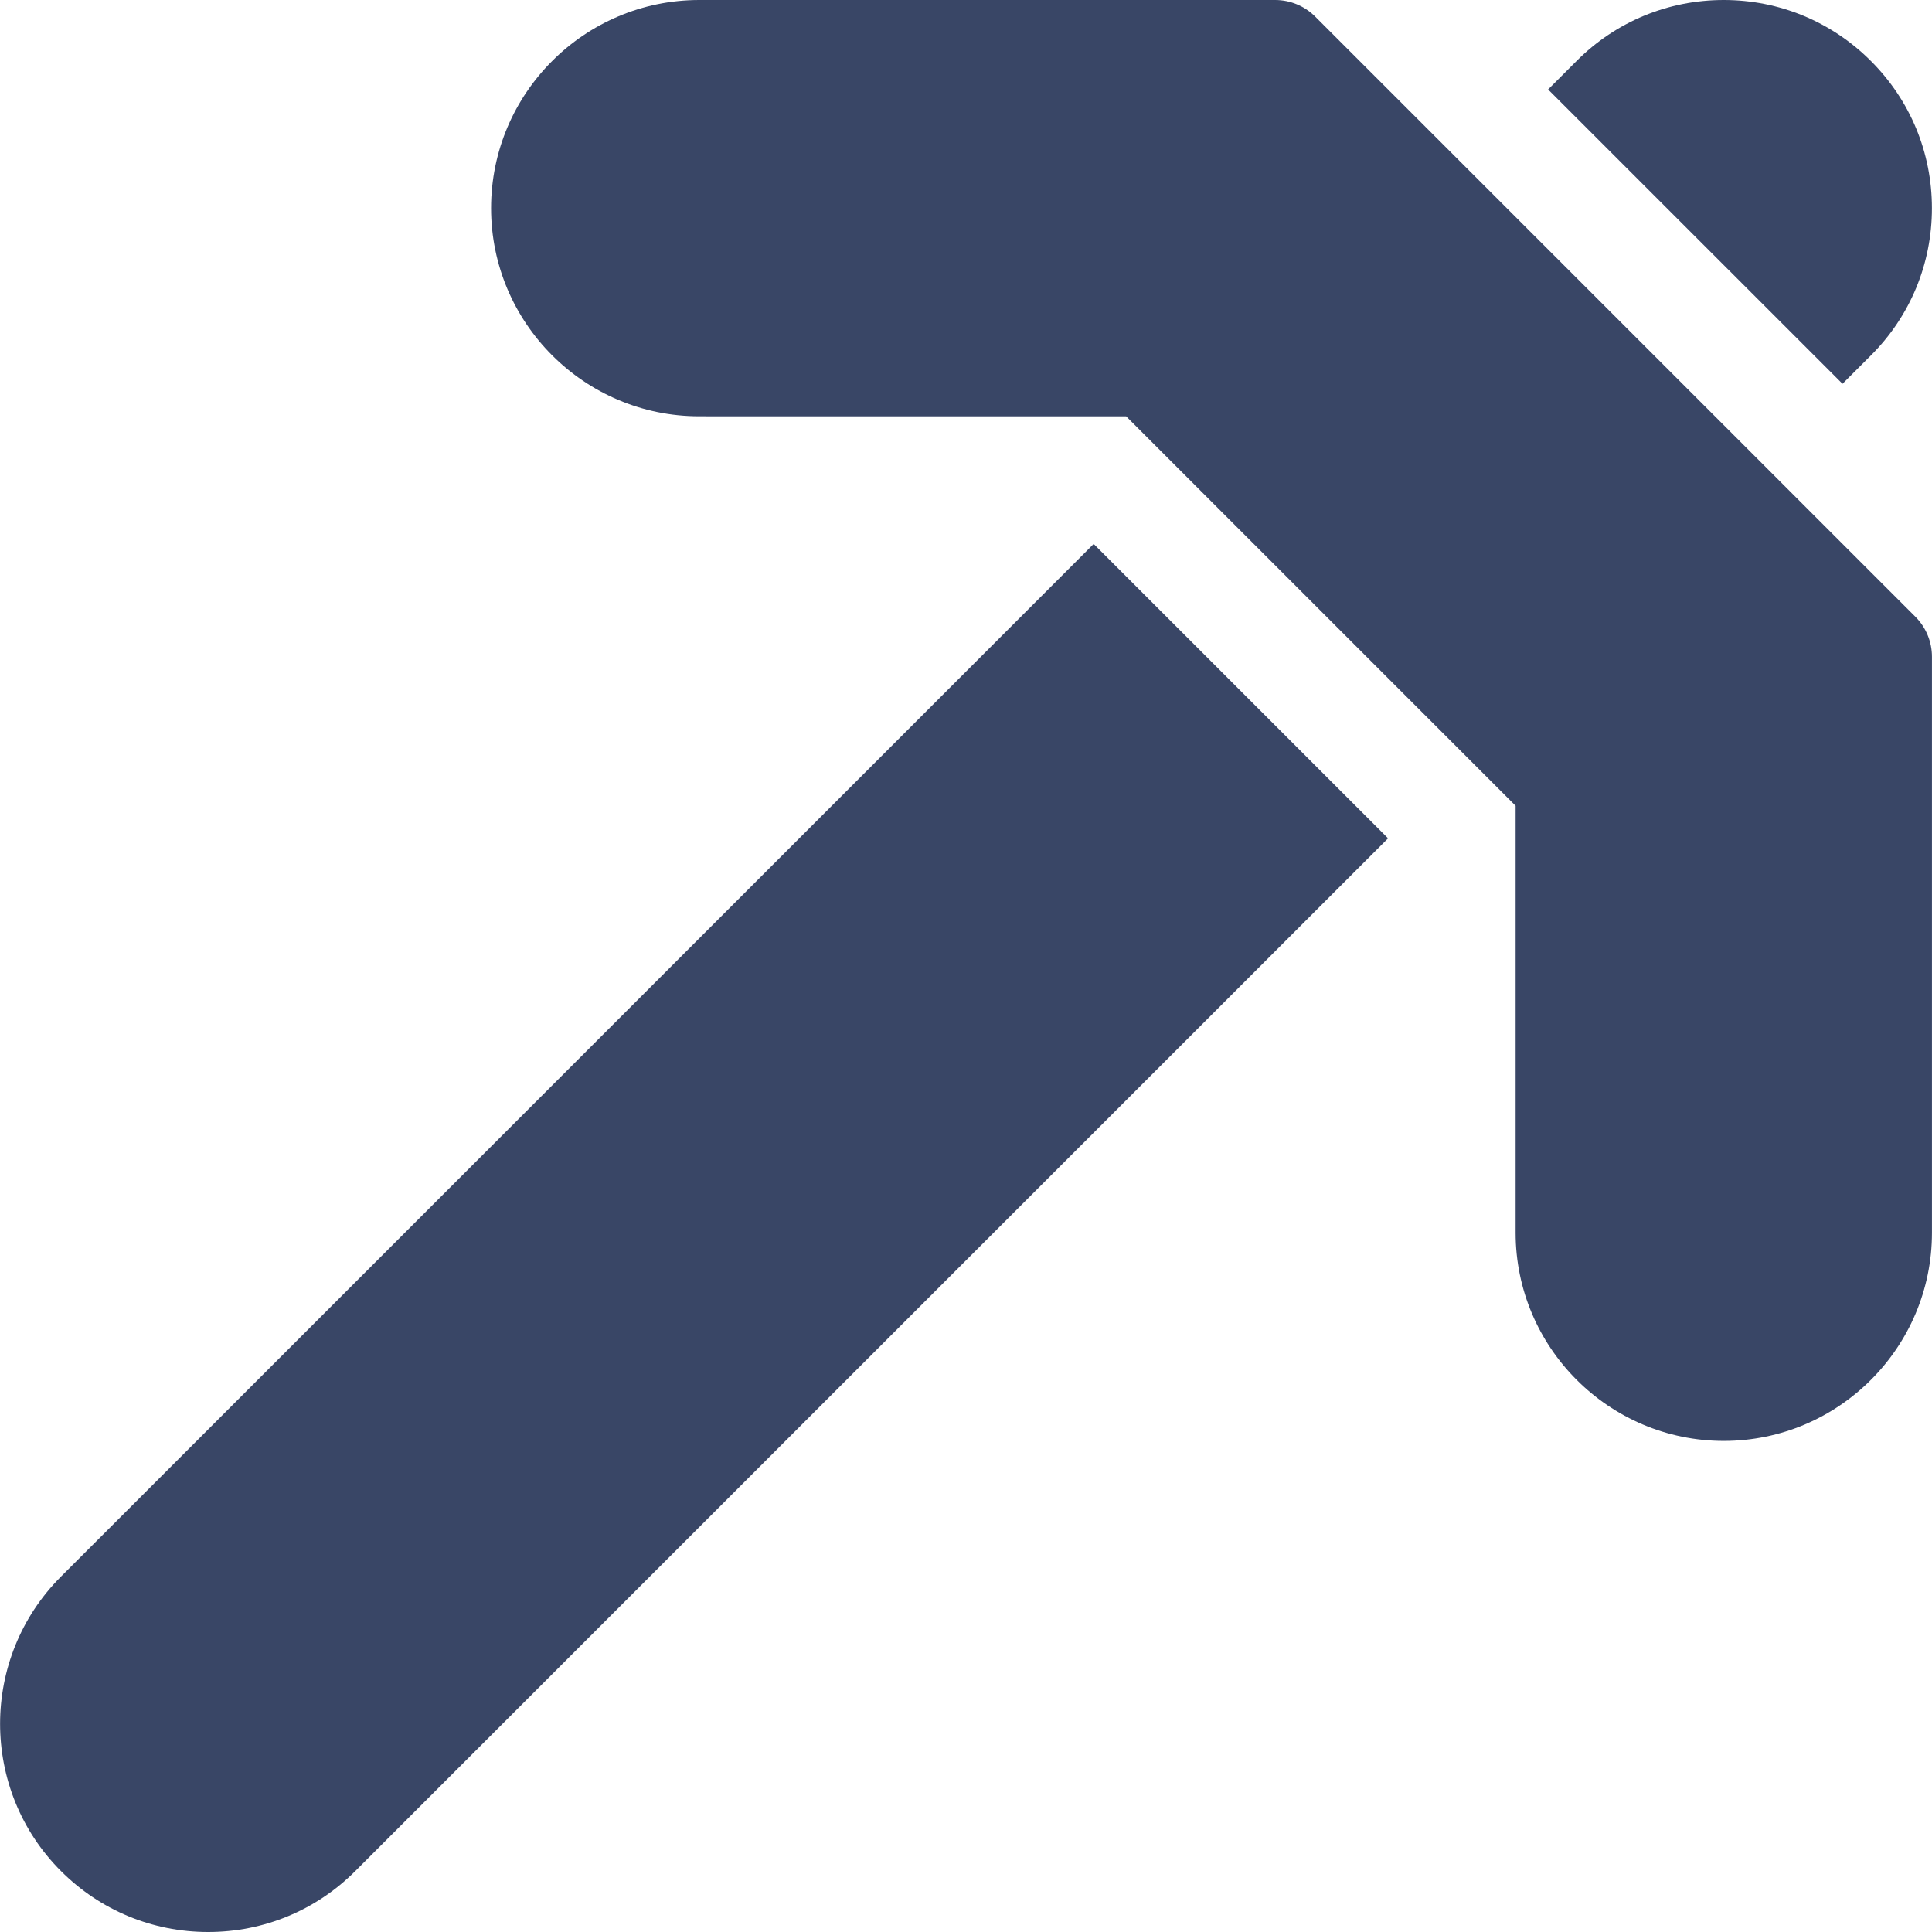
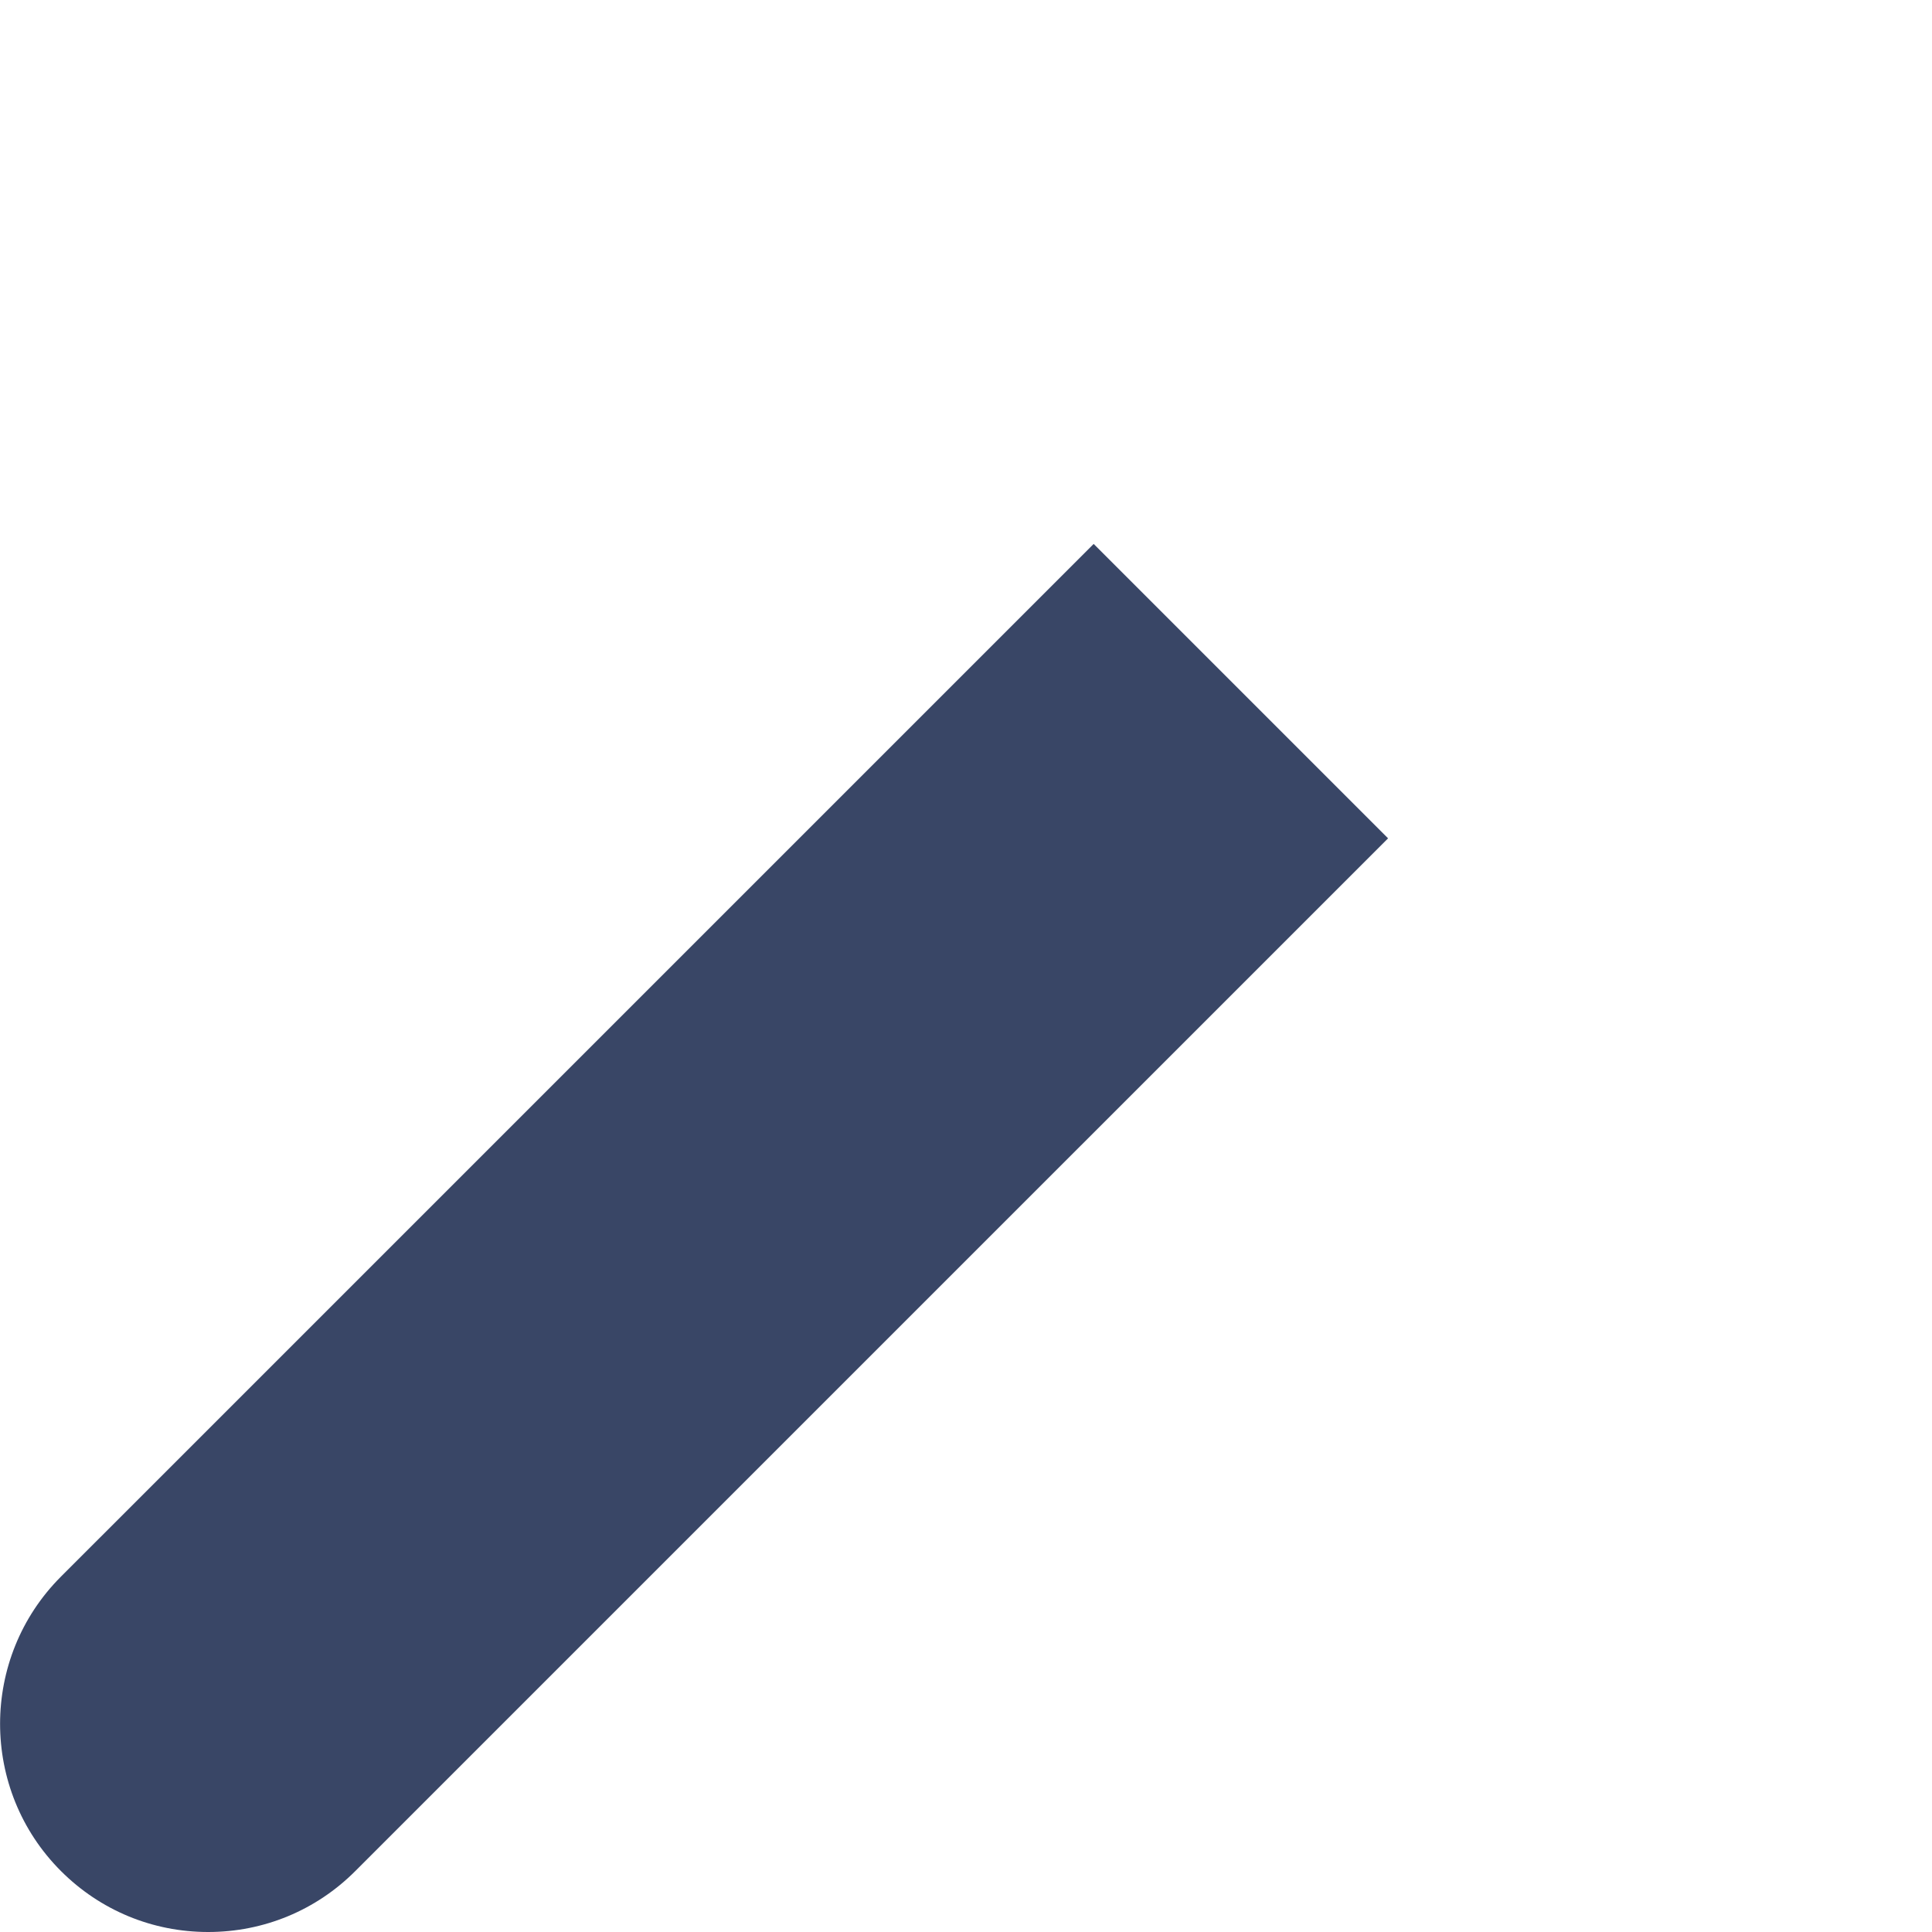
<svg xmlns="http://www.w3.org/2000/svg" width="50" height="50" viewBox="0 0 50 50" fill="none">
  <g clip-path="url(#clip0_12701_4495)">
-     <path d="M48.42 9.197C49.438 8.18 49.998 6.827 49.998 5.388C49.998 3.948 49.437 2.595 48.42 1.579C47.403 0.561 46.05 0 44.61 0C43.171 0 41.818 0.56 40.801 1.578L40.065 2.315L47.684 9.933L48.42 9.197Z" fill="#394666" />
    <path d="M1.577 40.803C-0.523 42.904 -0.523 46.322 1.577 48.422C2.595 49.44 3.948 50 5.387 50H5.387C6.826 50 8.179 49.44 9.196 48.422L35.923 21.696L28.304 14.077L1.577 40.803Z" fill="#394666" />
-     <path d="M34.037 0.429C33.762 0.154 33.39 0 33.001 0H18.096C15.126 0 12.709 2.417 12.709 5.387C12.709 8.358 15.125 10.774 18.096 10.774L29.145 10.775L39.224 20.854V31.903C39.224 34.873 41.641 37.29 44.611 37.291H44.612C47.583 37.29 49.999 34.873 49.999 31.903L49.999 16.997C49.999 16.608 49.845 16.236 49.57 15.961L34.037 0.429Z" fill="#394666" />
  </g>
  <defs>
    <clipPath id="clip0_12701_4495">
      <rect width="50" height="50" fill="white" />
    </clipPath>
  </defs>
</svg>